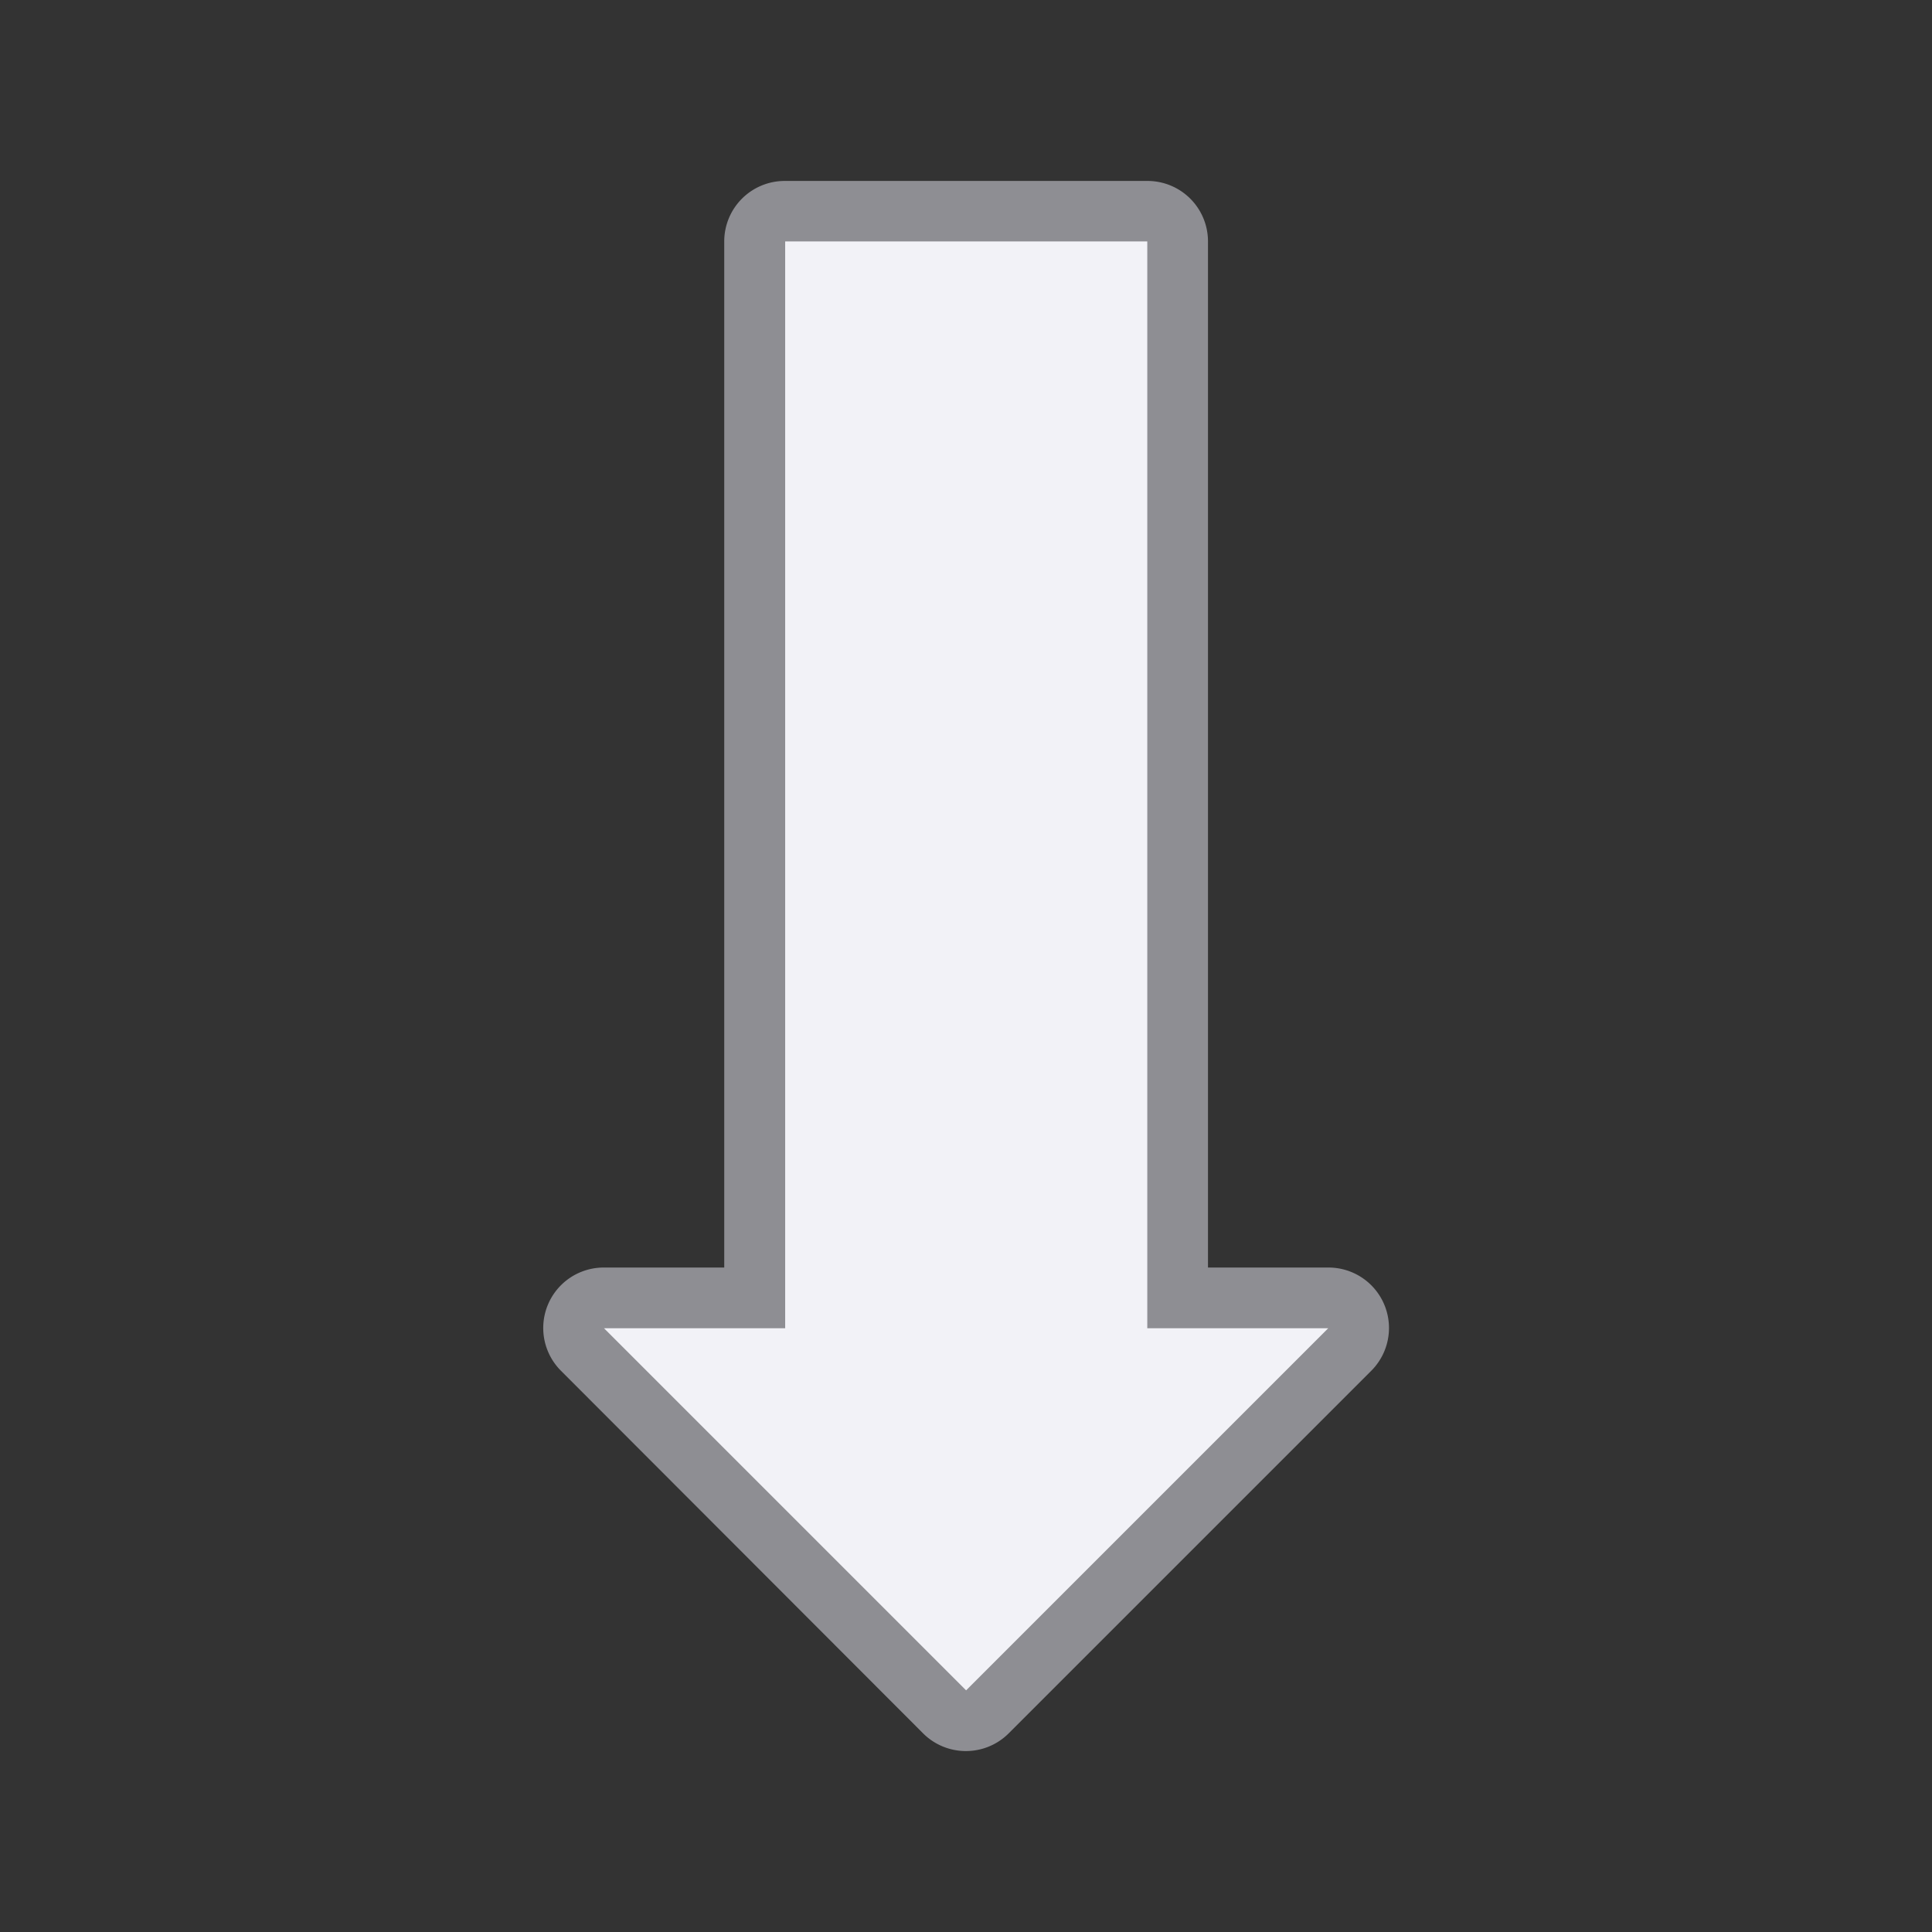
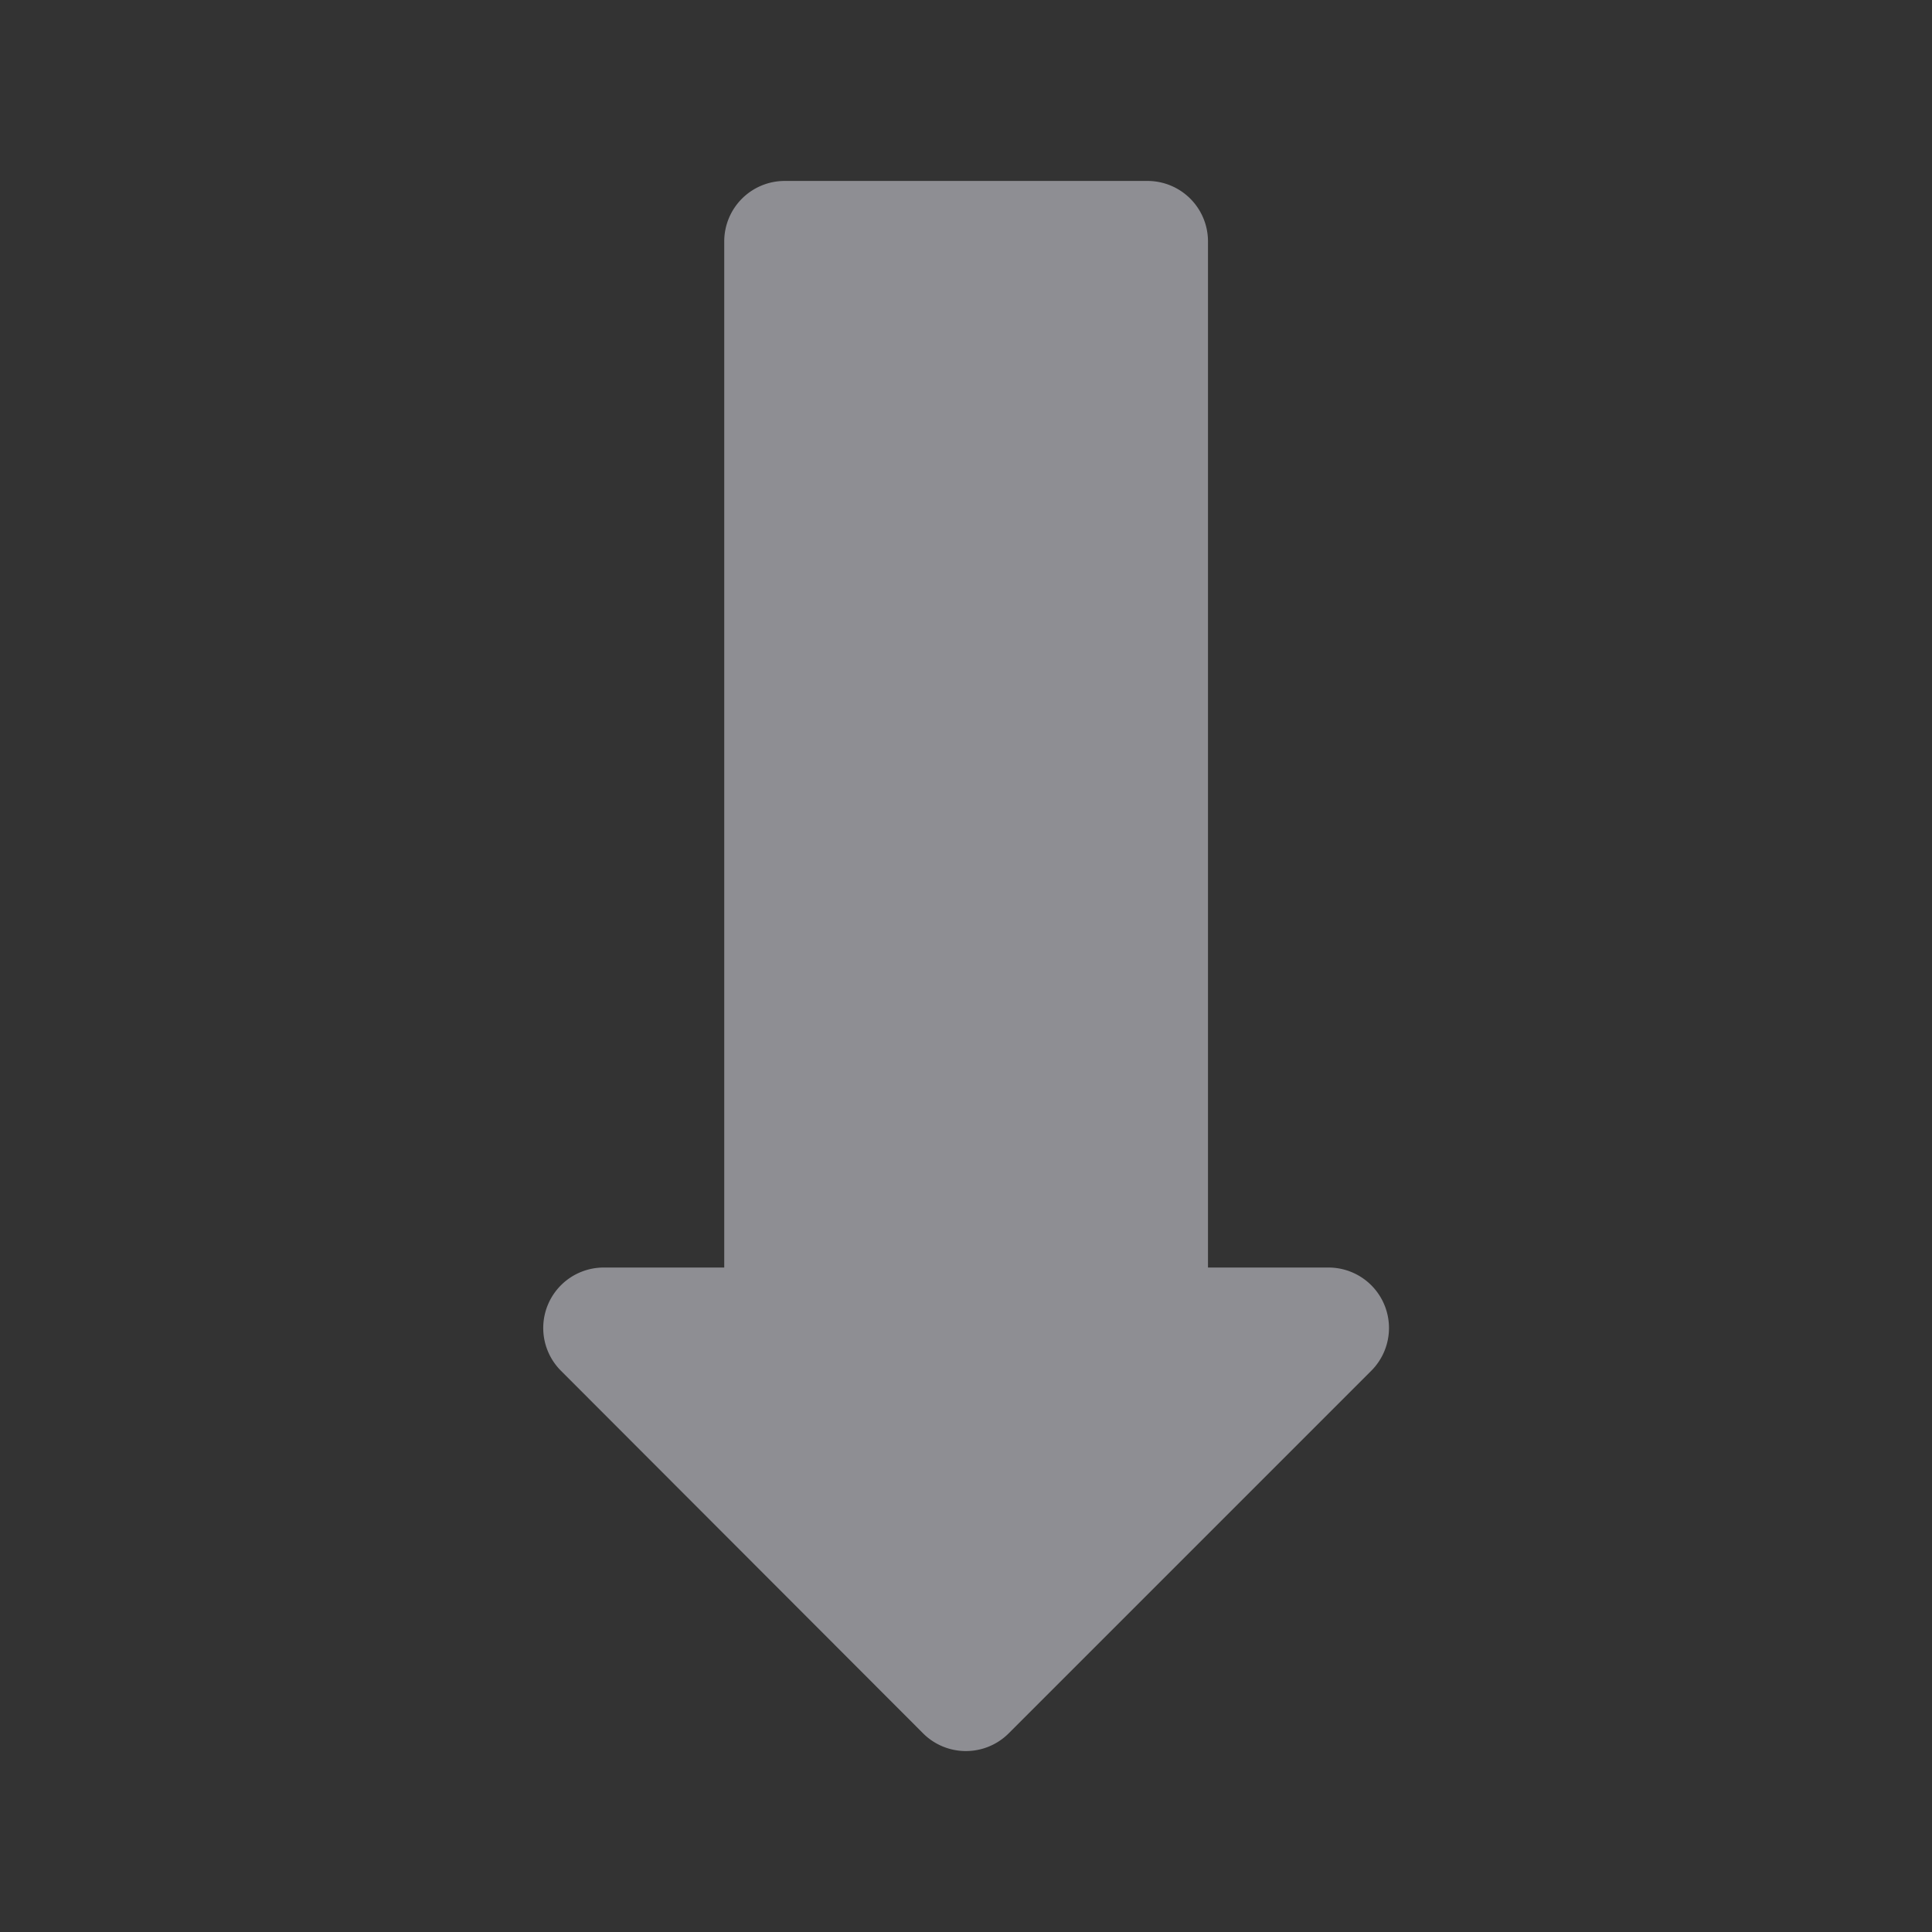
<svg xmlns="http://www.w3.org/2000/svg" height="32" viewBox="0 0 8.467 8.467" width="32">
  <rect x="0" y="0" width="8.467" height="8.467" fill="#333333" stroke="none" />
  <g transform="translate(0 -288.533)">
    <path d="m4.229 296.207a.265.265 0 0 1 -.184-.078l-1.586-1.588a.265.265 0 0 1 .188-.453h.527v-4.496a.265.265 0 0 1 .266-.266h1.588a.265.265 0 0 1 .266.266v4.496h.527a.265.265 0 0 1 .188.453l-1.588 1.588a.265.265 0 0 1 -.191.078z" fill="#8e8e93" />
-     <path d="m5.821 294.354-1.587 1.587-1.587-1.587h.794v-4.763h1.587v4.763z" fill="#f2f2f7" />
  </g>
</svg>